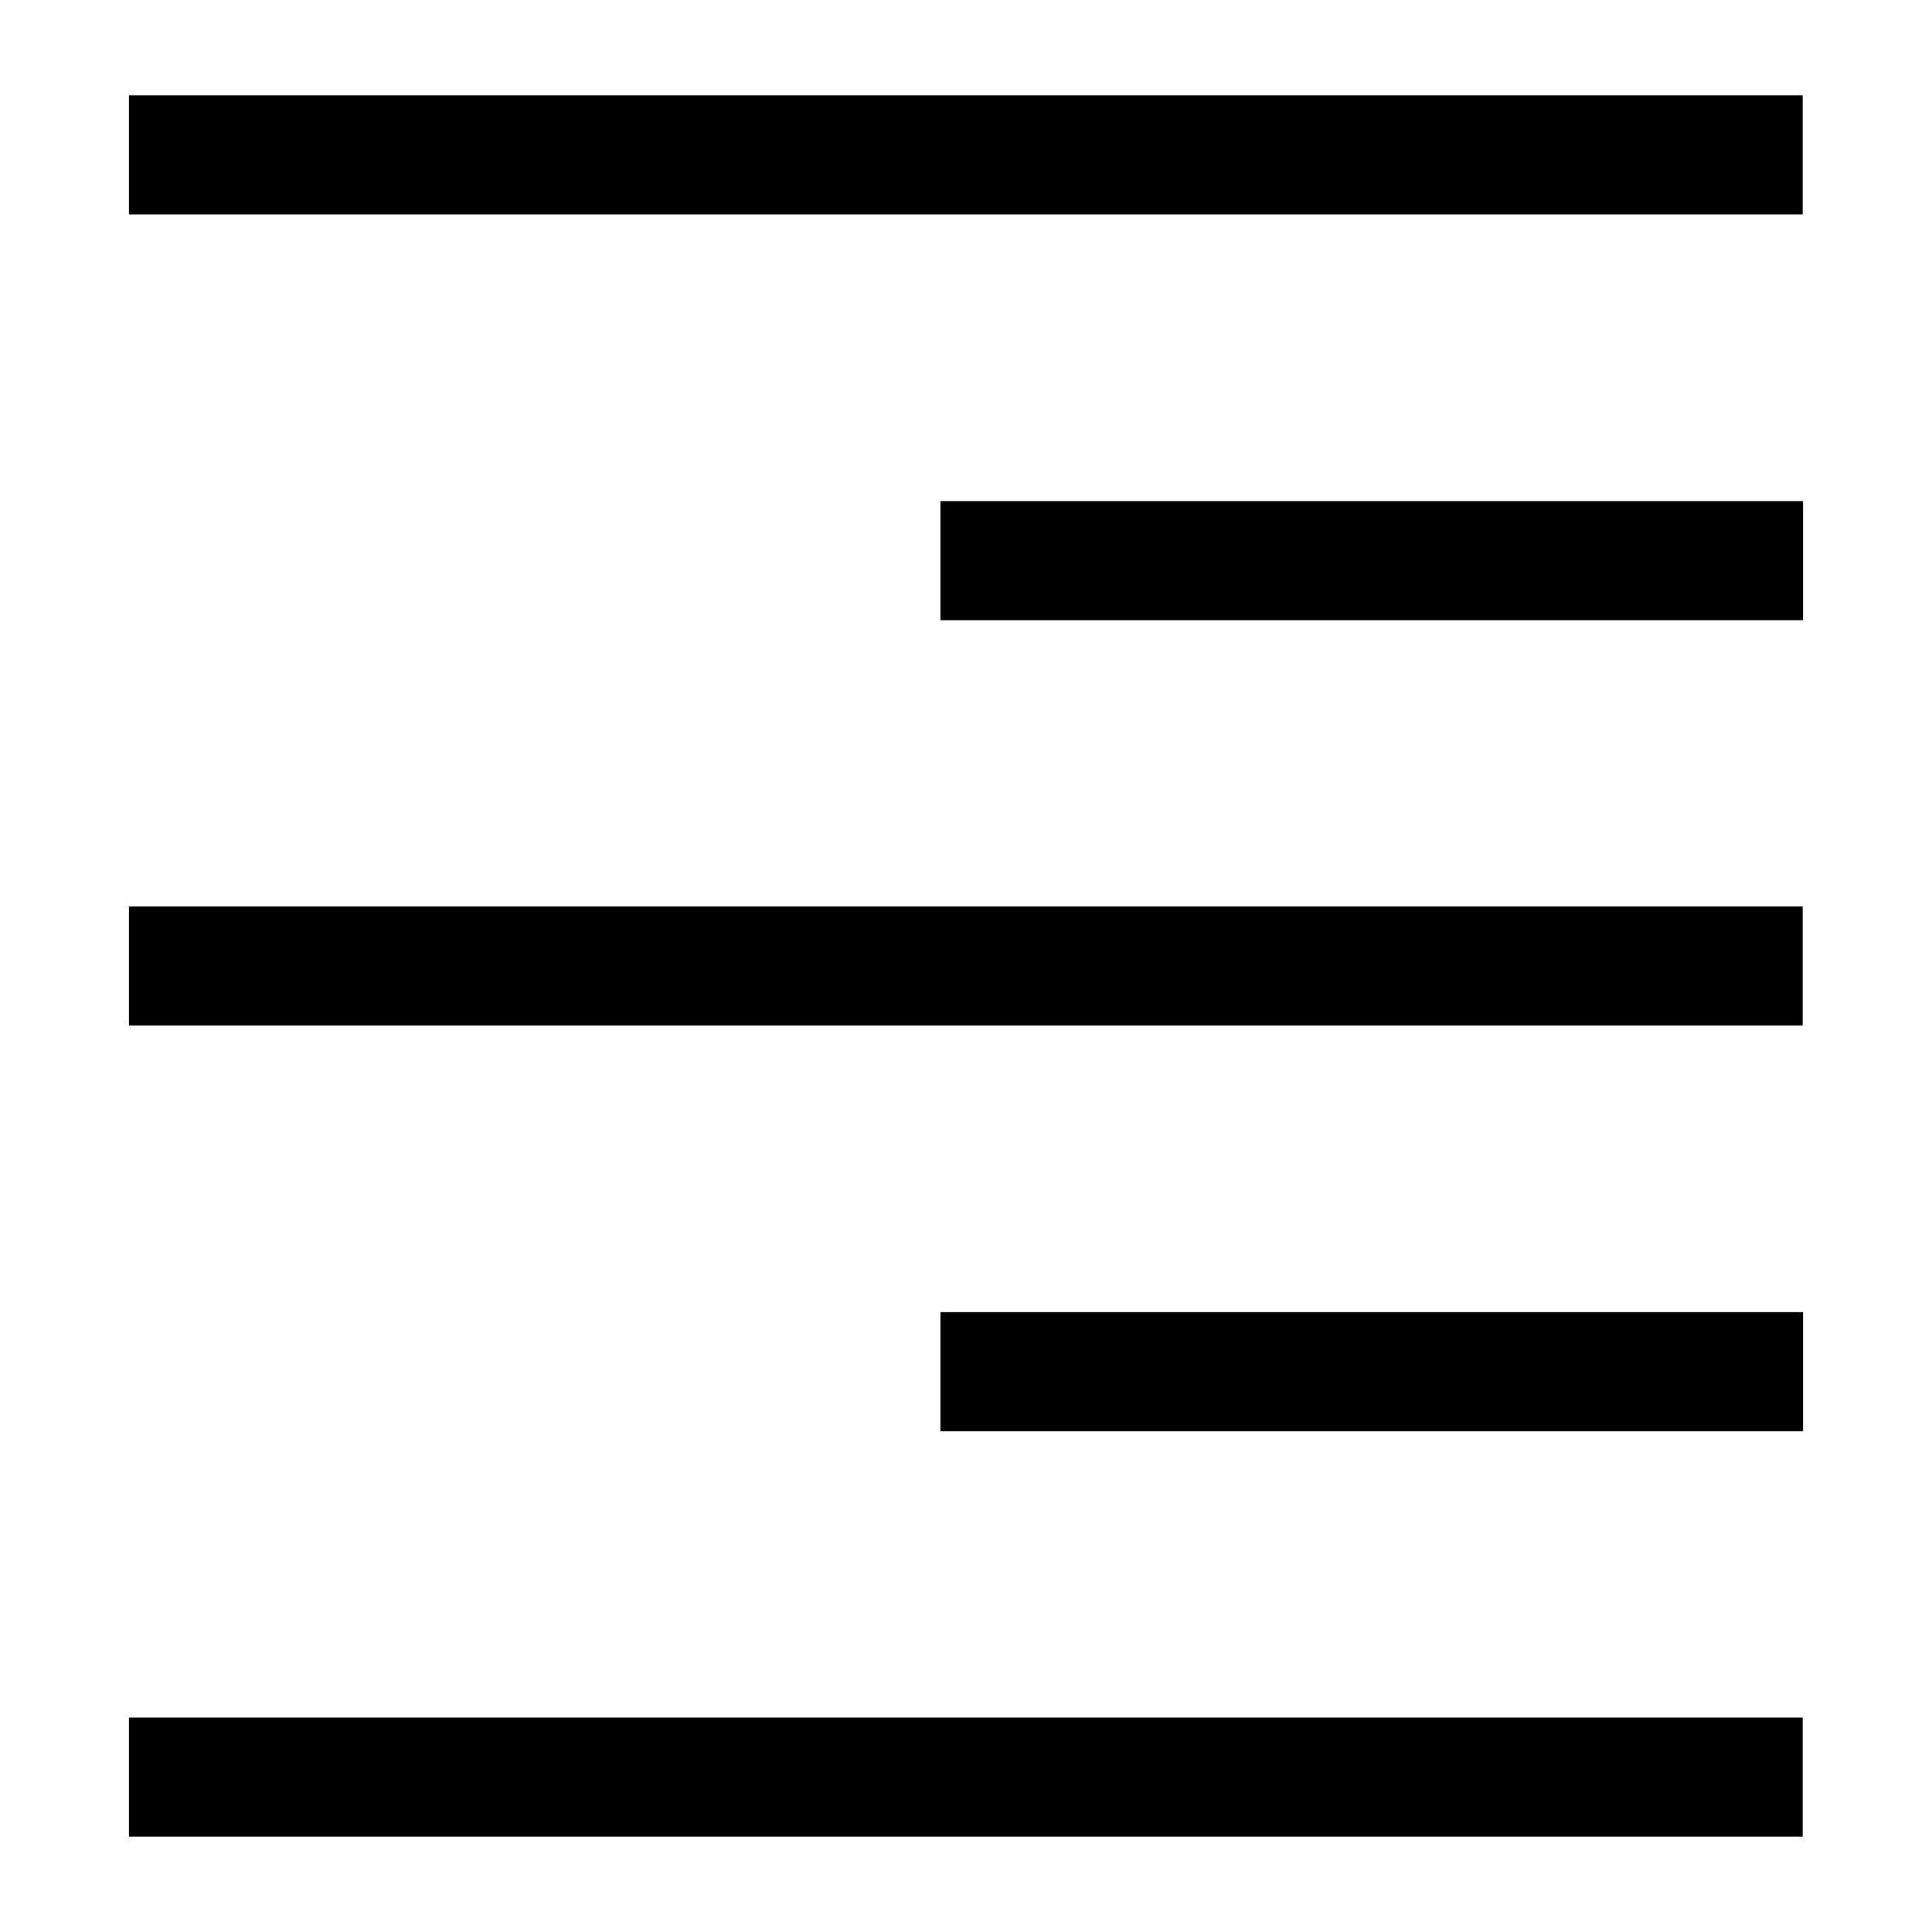
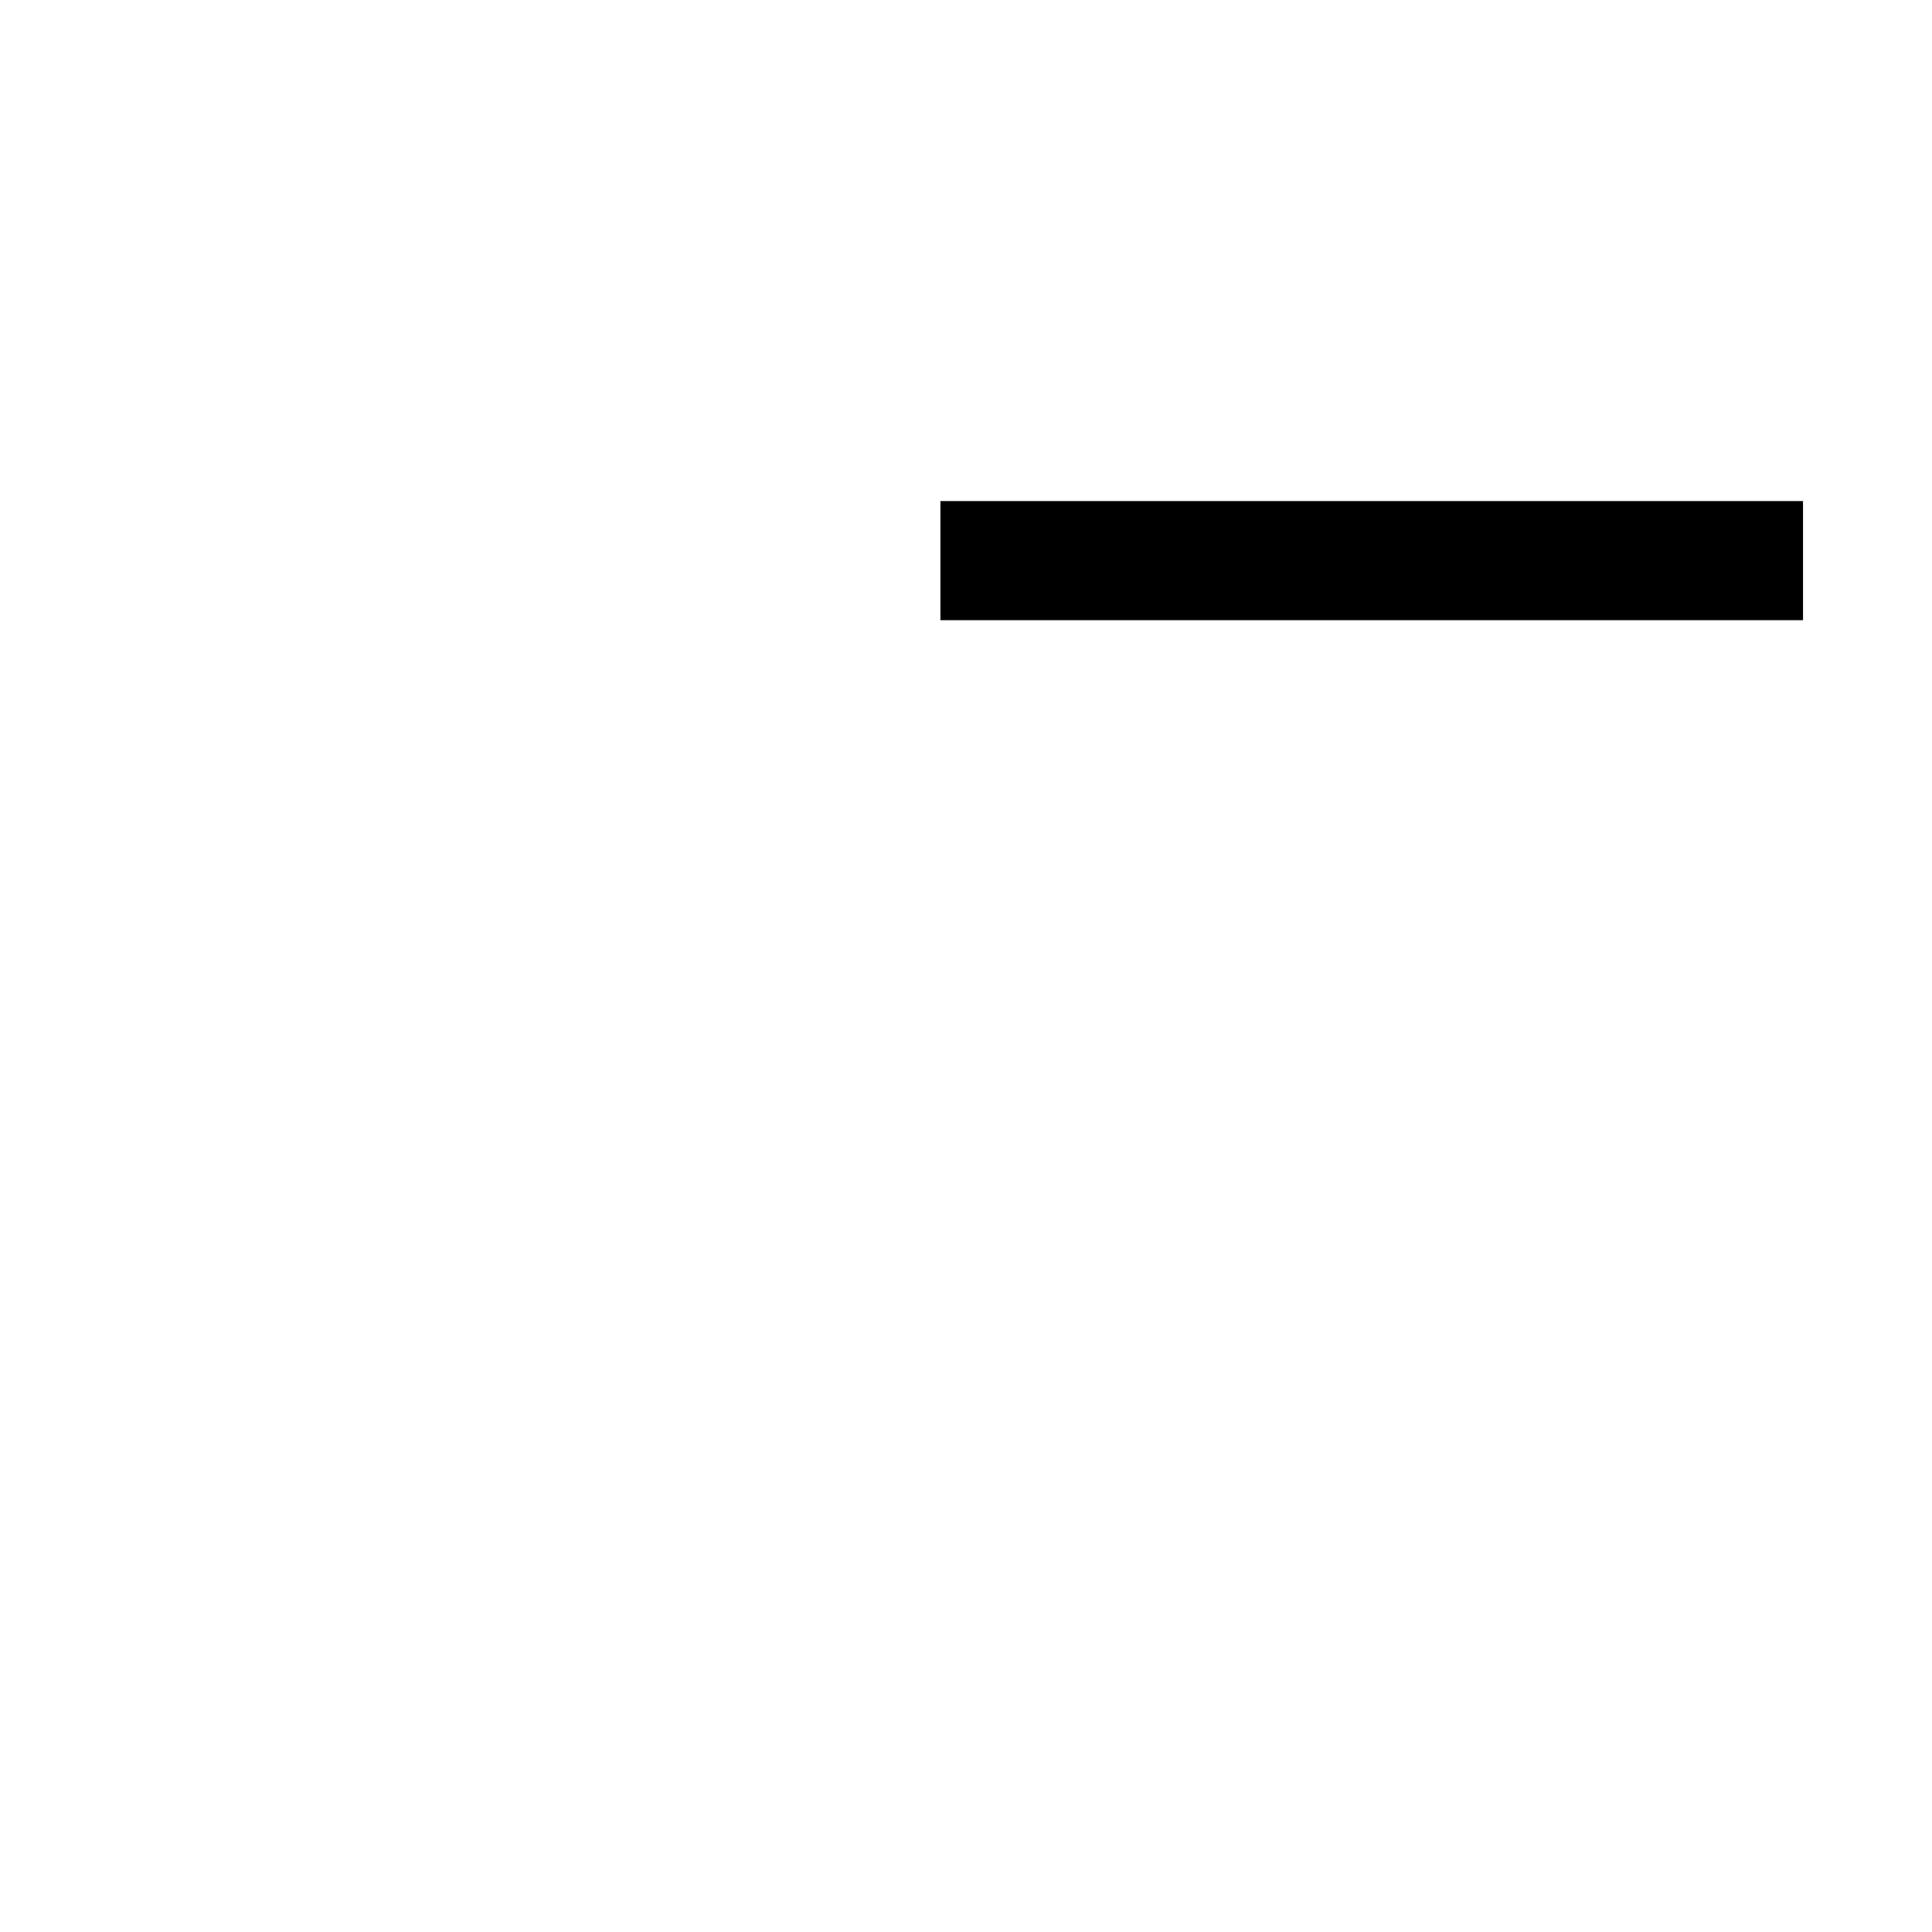
<svg xmlns="http://www.w3.org/2000/svg" fill="#000000" width="800px" height="800px" version="1.1" viewBox="144 144 512 512">
  <g>
-     <path d="m178.18 169.26h443.55v31.566h-443.55z" />
    <path d="m393.22 276.79h228.6v31.566h-228.6z" />
-     <path d="m178.18 384.21h443.55v31.566h-443.55z" />
-     <path d="m393.22 491.74h228.6v31.566h-228.6z" />
-     <path d="m178.18 599.17h443.55v31.566h-443.55z" />
  </g>
</svg>